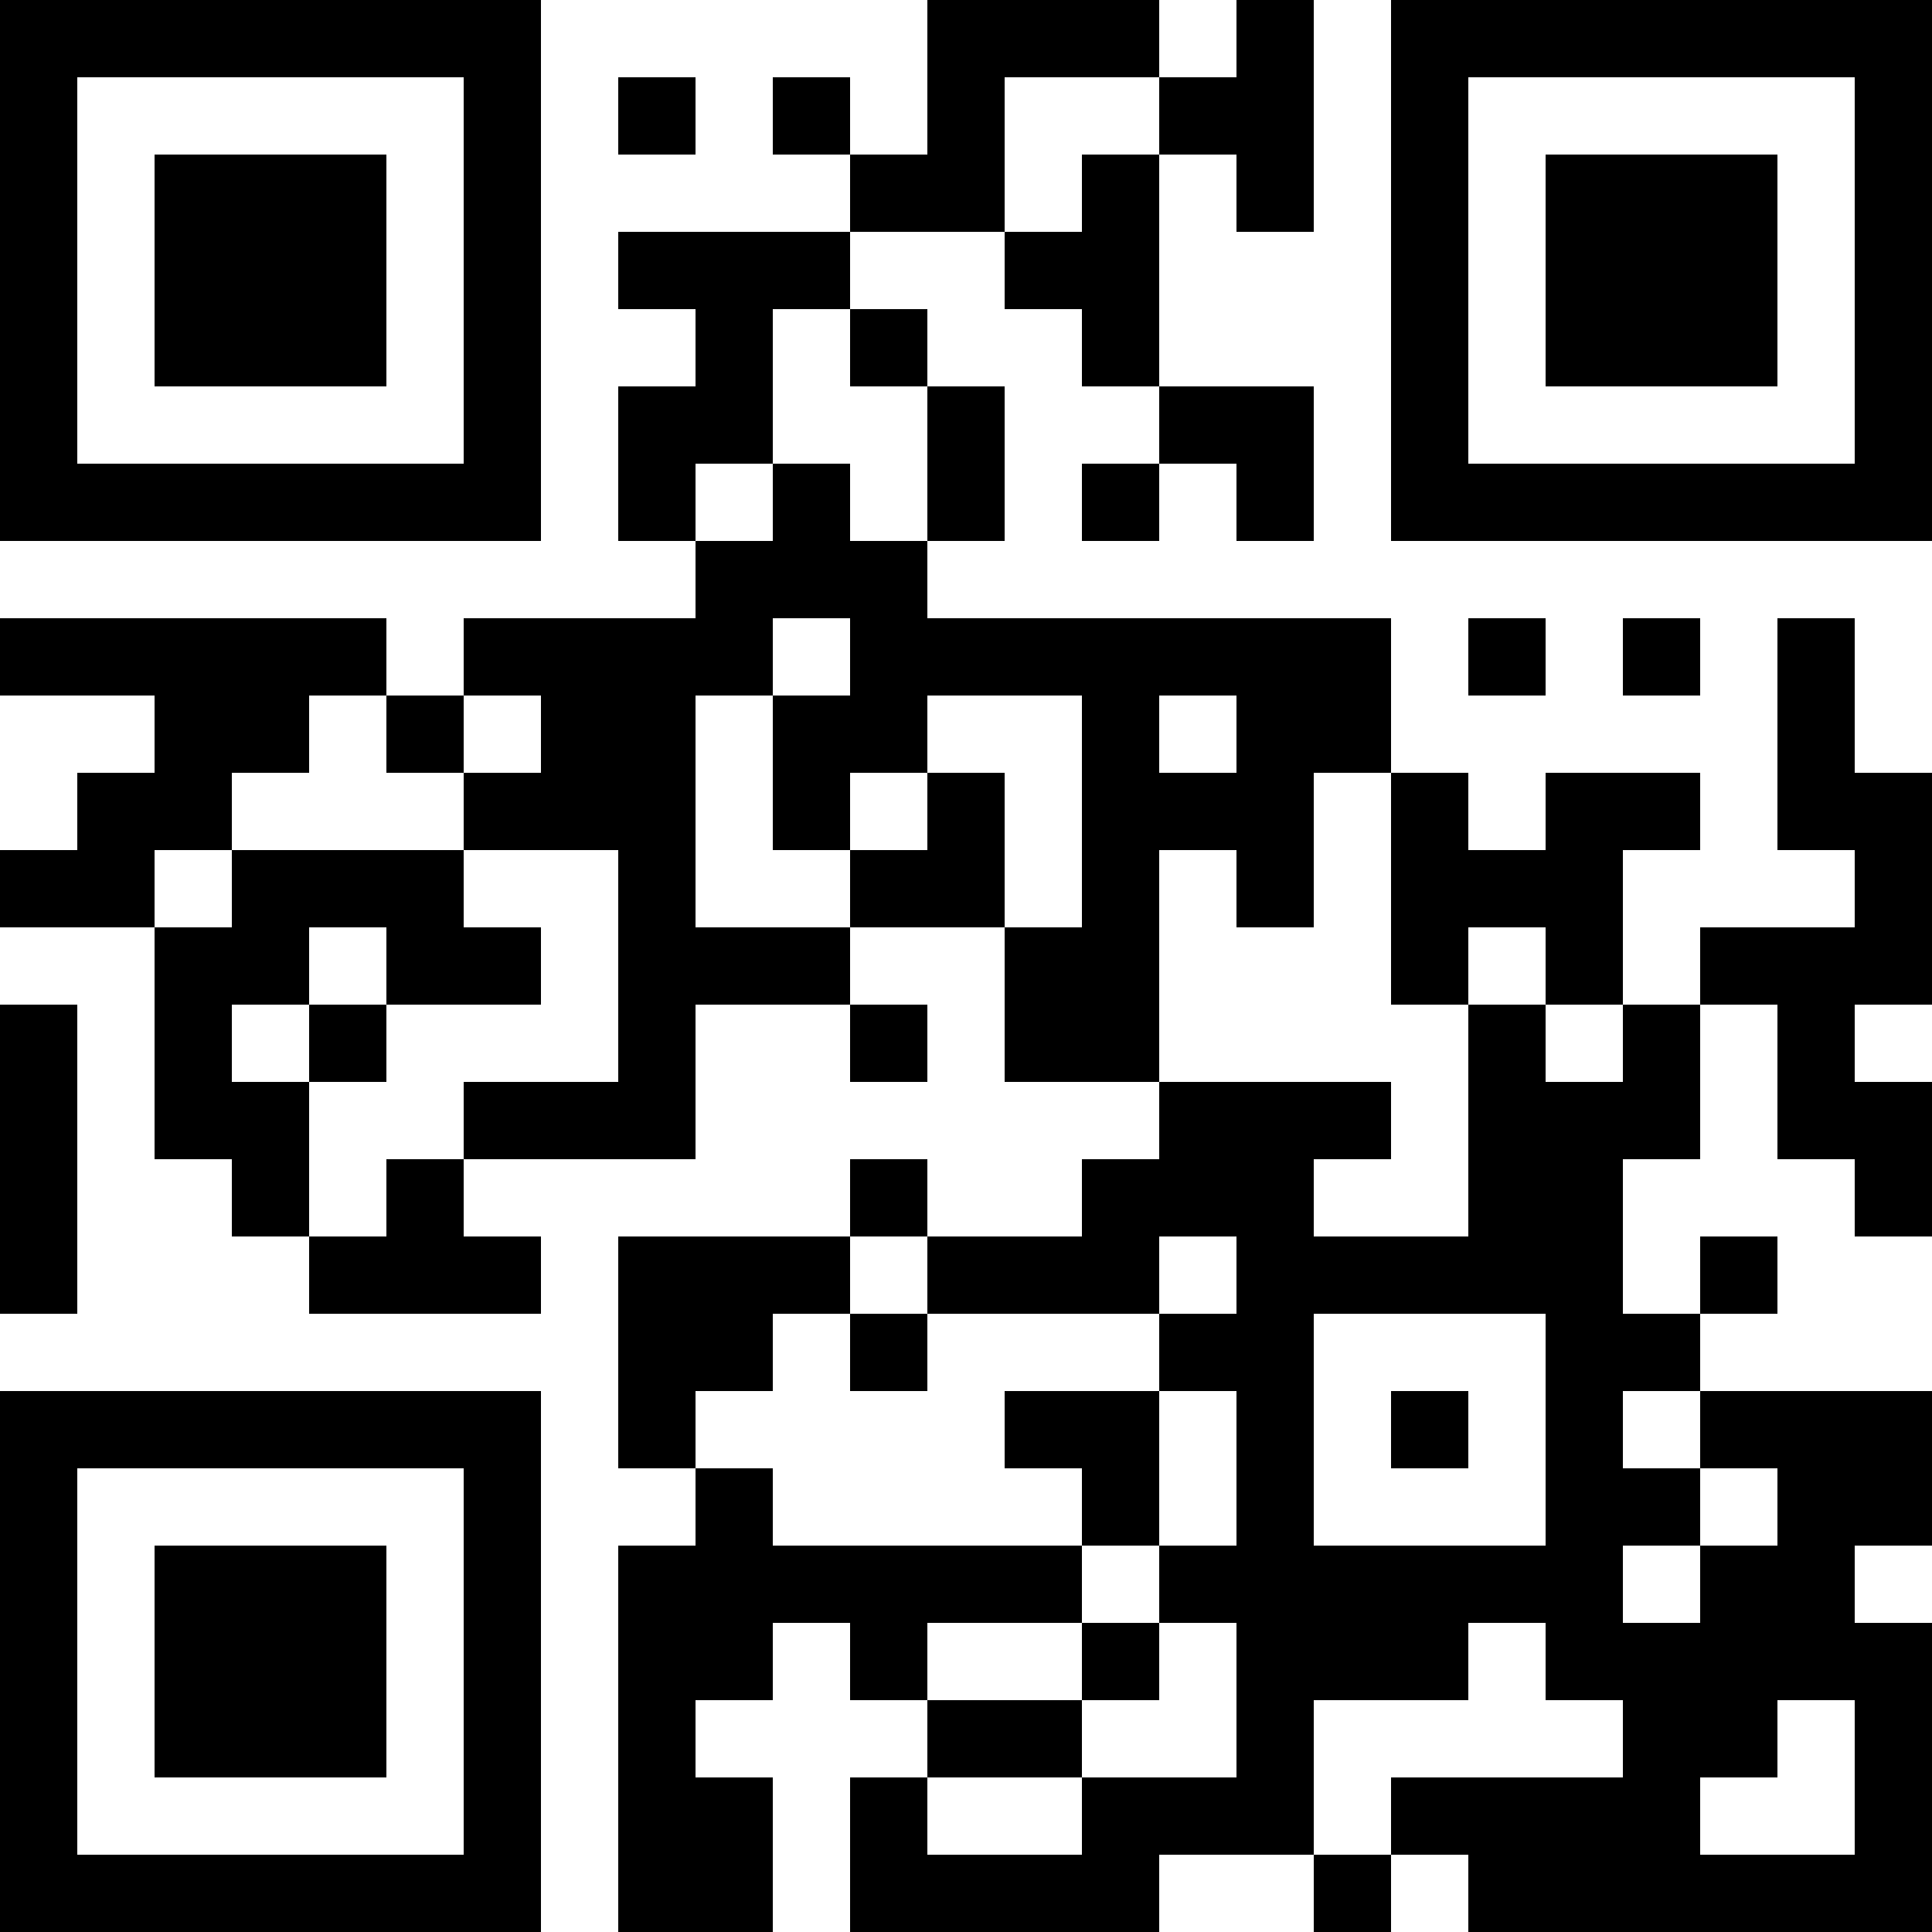
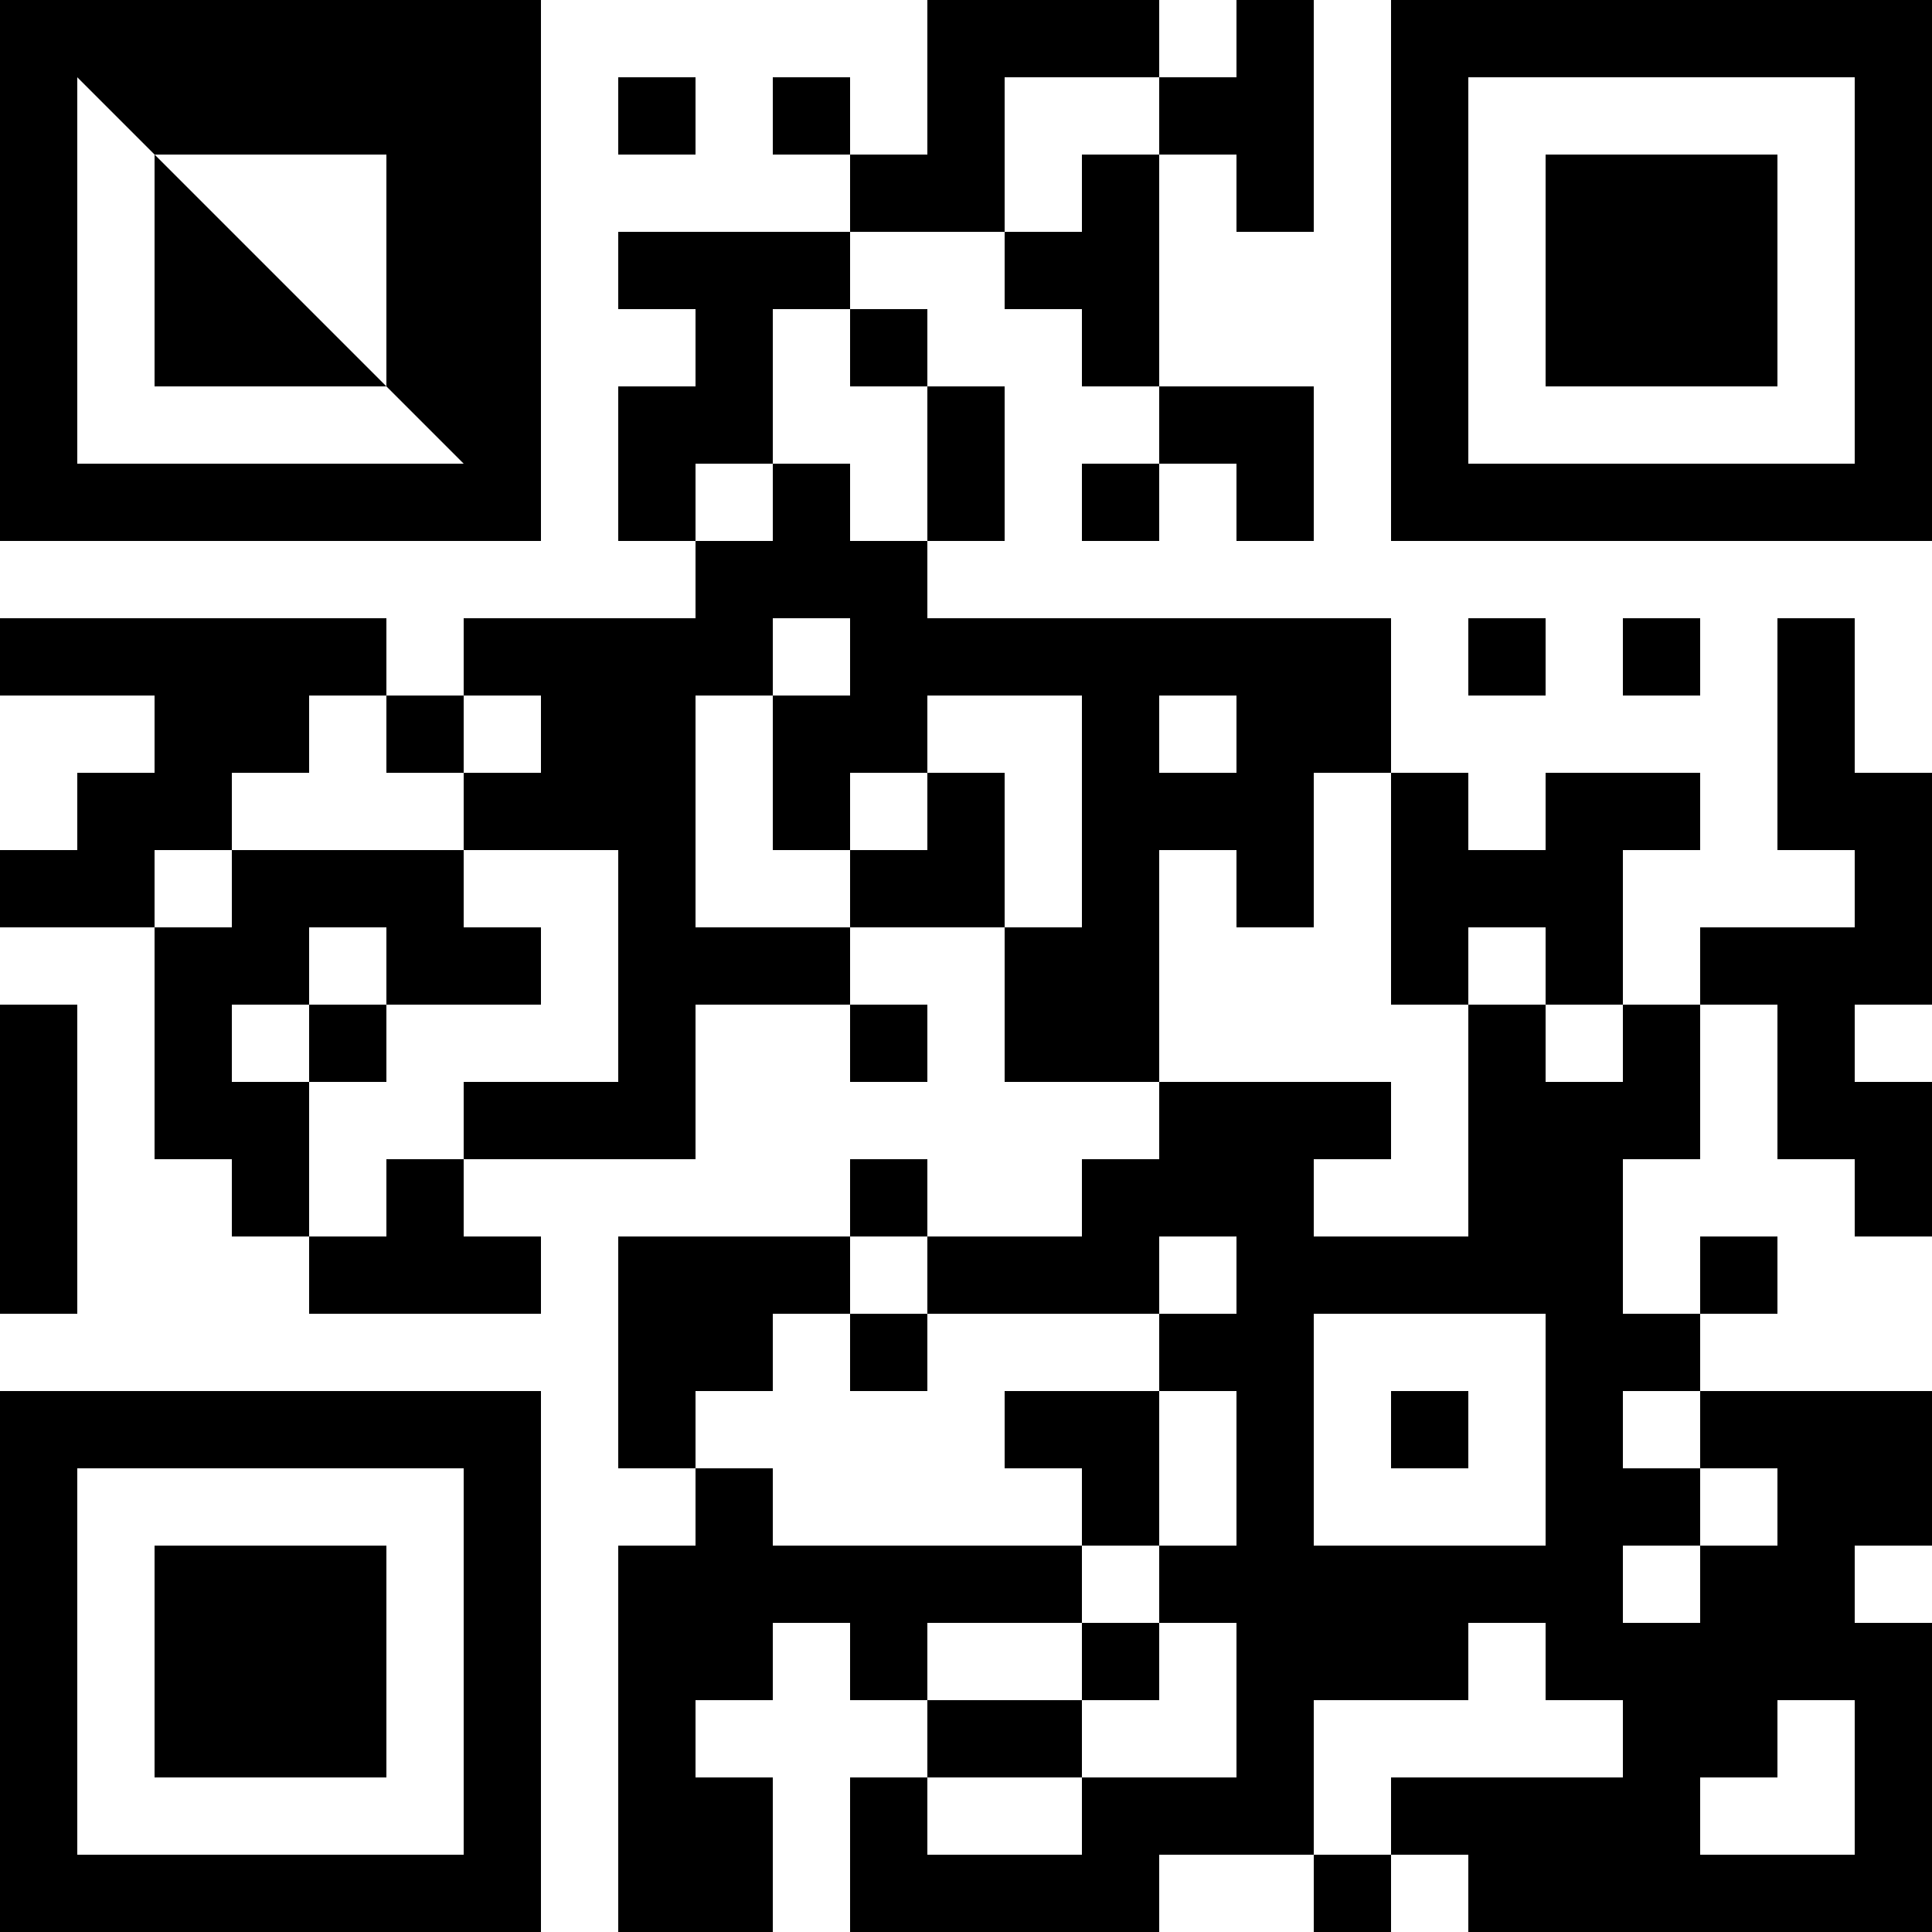
<svg xmlns="http://www.w3.org/2000/svg" version="1.1" width="1000" height="1000" viewBox="0 0 1000 1000">
-   <rect x="0" y="0" width="1000" height="1000" fill="#ffffff" />
  <g transform="scale(40)">
    <g transform="translate(0,0)">
-       <path fill-rule="evenodd" d="M12 0L12 2L11 2L11 1L10 1L10 2L11 2L11 3L8 3L8 4L9 4L9 5L8 5L8 7L9 7L9 8L6 8L6 9L5 9L5 8L0 8L0 9L2 9L2 10L1 10L1 11L0 11L0 12L2 12L2 15L3 15L3 16L4 16L4 17L7 17L7 16L6 16L6 15L9 15L9 13L11 13L11 14L12 14L12 13L11 13L11 12L13 12L13 14L15 14L15 15L14 15L14 16L12 16L12 15L11 15L11 16L8 16L8 19L9 19L9 20L8 20L8 25L10 25L10 23L9 23L9 22L10 22L10 21L11 21L11 22L12 22L12 23L11 23L11 25L15 25L15 24L17 24L17 25L18 25L18 24L19 24L19 25L25 25L25 21L24 21L24 20L25 20L25 18L22 18L22 17L23 17L23 16L22 16L22 17L21 17L21 15L22 15L22 13L23 13L23 15L24 15L24 16L25 16L25 14L24 14L24 13L25 13L25 10L24 10L24 8L23 8L23 11L24 11L24 12L22 12L22 13L21 13L21 11L22 11L22 10L20 10L20 11L19 11L19 10L18 10L18 8L12 8L12 7L13 7L13 5L12 5L12 4L11 4L11 3L13 3L13 4L14 4L14 5L15 5L15 6L14 6L14 7L15 7L15 6L16 6L16 7L17 7L17 5L15 5L15 2L16 2L16 3L17 3L17 0L16 0L16 1L15 1L15 0ZM8 1L8 2L9 2L9 1ZM13 1L13 3L14 3L14 2L15 2L15 1ZM10 4L10 6L9 6L9 7L10 7L10 6L11 6L11 7L12 7L12 5L11 5L11 4ZM10 8L10 9L9 9L9 12L11 12L11 11L12 11L12 10L13 10L13 12L14 12L14 9L12 9L12 10L11 10L11 11L10 11L10 9L11 9L11 8ZM19 8L19 9L20 9L20 8ZM21 8L21 9L22 9L22 8ZM4 9L4 10L3 10L3 11L2 11L2 12L3 12L3 11L6 11L6 12L7 12L7 13L5 13L5 12L4 12L4 13L3 13L3 14L4 14L4 16L5 16L5 15L6 15L6 14L8 14L8 11L6 11L6 10L7 10L7 9L6 9L6 10L5 10L5 9ZM15 9L15 10L16 10L16 9ZM17 10L17 12L16 12L16 11L15 11L15 14L18 14L18 15L17 15L17 16L19 16L19 13L20 13L20 14L21 14L21 13L20 13L20 12L19 12L19 13L18 13L18 10ZM0 13L0 17L1 17L1 13ZM4 13L4 14L5 14L5 13ZM11 16L11 17L10 17L10 18L9 18L9 19L10 19L10 20L14 20L14 21L12 21L12 22L14 22L14 23L12 23L12 24L14 24L14 23L16 23L16 21L15 21L15 20L16 20L16 18L15 18L15 17L16 17L16 16L15 16L15 17L12 17L12 16ZM11 17L11 18L12 18L12 17ZM17 17L17 20L20 20L20 17ZM13 18L13 19L14 19L14 20L15 20L15 18ZM18 18L18 19L19 19L19 18ZM21 18L21 19L22 19L22 20L21 20L21 21L22 21L22 20L23 20L23 19L22 19L22 18ZM14 21L14 22L15 22L15 21ZM19 21L19 22L17 22L17 24L18 24L18 23L21 23L21 22L20 22L20 21ZM23 22L23 23L22 23L22 24L24 24L24 22ZM0 0L0 7L7 7L7 0ZM1 1L1 6L6 6L6 1ZM2 2L2 5L5 5L5 2ZM18 0L18 7L25 7L25 0ZM19 1L19 6L24 6L24 1ZM20 2L20 5L23 5L23 2ZM0 18L0 25L7 25L7 18ZM1 19L1 24L6 24L6 19ZM2 20L2 23L5 23L5 20Z" fill="#000000" />
+       <path fill-rule="evenodd" d="M12 0L12 2L11 2L11 1L10 1L10 2L11 2L11 3L8 3L8 4L9 4L9 5L8 5L8 7L9 7L9 8L6 8L6 9L5 9L5 8L0 8L0 9L2 9L2 10L1 10L1 11L0 11L0 12L2 12L2 15L3 15L3 16L4 16L4 17L7 17L7 16L6 16L6 15L9 15L9 13L11 13L11 14L12 14L12 13L11 13L11 12L13 12L13 14L15 14L15 15L14 15L14 16L12 16L12 15L11 15L11 16L8 16L8 19L9 19L9 20L8 20L8 25L10 25L10 23L9 23L9 22L10 22L10 21L11 21L11 22L12 22L12 23L11 23L11 25L15 25L15 24L17 24L17 25L18 25L18 24L19 24L19 25L25 25L25 21L24 21L24 20L25 20L25 18L22 18L22 17L23 17L23 16L22 16L22 17L21 17L21 15L22 15L22 13L23 13L23 15L24 15L24 16L25 16L25 14L24 14L24 13L25 13L25 10L24 10L24 8L23 8L23 11L24 11L24 12L22 12L22 13L21 13L21 11L22 11L22 10L20 10L20 11L19 11L19 10L18 10L18 8L12 8L12 7L13 7L13 5L12 5L12 4L11 4L11 3L13 3L13 4L14 4L14 5L15 5L15 6L14 6L14 7L15 7L15 6L16 6L16 7L17 7L17 5L15 5L15 2L16 2L16 3L17 3L17 0L16 0L16 1L15 1L15 0ZM8 1L8 2L9 2L9 1ZM13 1L13 3L14 3L14 2L15 2L15 1ZM10 4L10 6L9 6L9 7L10 7L10 6L11 6L11 7L12 7L12 5L11 5L11 4ZM10 8L10 9L9 9L9 12L11 12L11 11L12 11L12 10L13 10L13 12L14 12L14 9L12 9L12 10L11 10L11 11L10 11L10 9L11 9L11 8ZM19 8L19 9L20 9L20 8ZM21 8L21 9L22 9L22 8ZM4 9L4 10L3 10L3 11L2 11L2 12L3 12L3 11L6 11L6 12L7 12L7 13L5 13L5 12L4 12L4 13L3 13L3 14L4 14L4 16L5 16L5 15L6 15L6 14L8 14L8 11L6 11L6 10L7 10L7 9L6 9L6 10L5 10L5 9ZM15 9L15 10L16 10L16 9ZM17 10L17 12L16 12L16 11L15 11L15 14L18 14L18 15L17 15L17 16L19 16L19 13L20 13L20 14L21 14L21 13L20 13L20 12L19 12L19 13L18 13L18 10ZM0 13L0 17L1 17L1 13ZM4 13L4 14L5 14L5 13ZM11 16L11 17L10 17L10 18L9 18L9 19L10 19L10 20L14 20L14 21L12 21L12 22L14 22L14 23L12 23L12 24L14 24L14 23L16 23L16 21L15 21L15 20L16 20L16 18L15 18L15 17L16 17L16 16L15 16L15 17L12 17L12 16ZM11 17L11 18L12 18L12 17ZM17 17L17 20L20 20L20 17ZM13 18L13 19L14 19L14 20L15 20L15 18ZM18 18L18 19L19 19L19 18ZM21 18L21 19L22 19L22 20L21 20L21 21L22 21L22 20L23 20L23 19L22 19L22 18ZM14 21L14 22L15 22L15 21ZM19 21L19 22L17 22L17 24L18 24L18 23L21 23L21 22L20 22L20 21ZM23 22L23 23L22 23L22 24L24 24L24 22ZM0 0L0 7L7 7L7 0ZM1 1L1 6L6 6ZM2 2L2 5L5 5L5 2ZM18 0L18 7L25 7L25 0ZM19 1L19 6L24 6L24 1ZM20 2L20 5L23 5L23 2ZM0 18L0 25L7 25L7 18ZM1 19L1 24L6 24L6 19ZM2 20L2 23L5 23L5 20Z" fill="#000000" />
    </g>
  </g>
</svg>